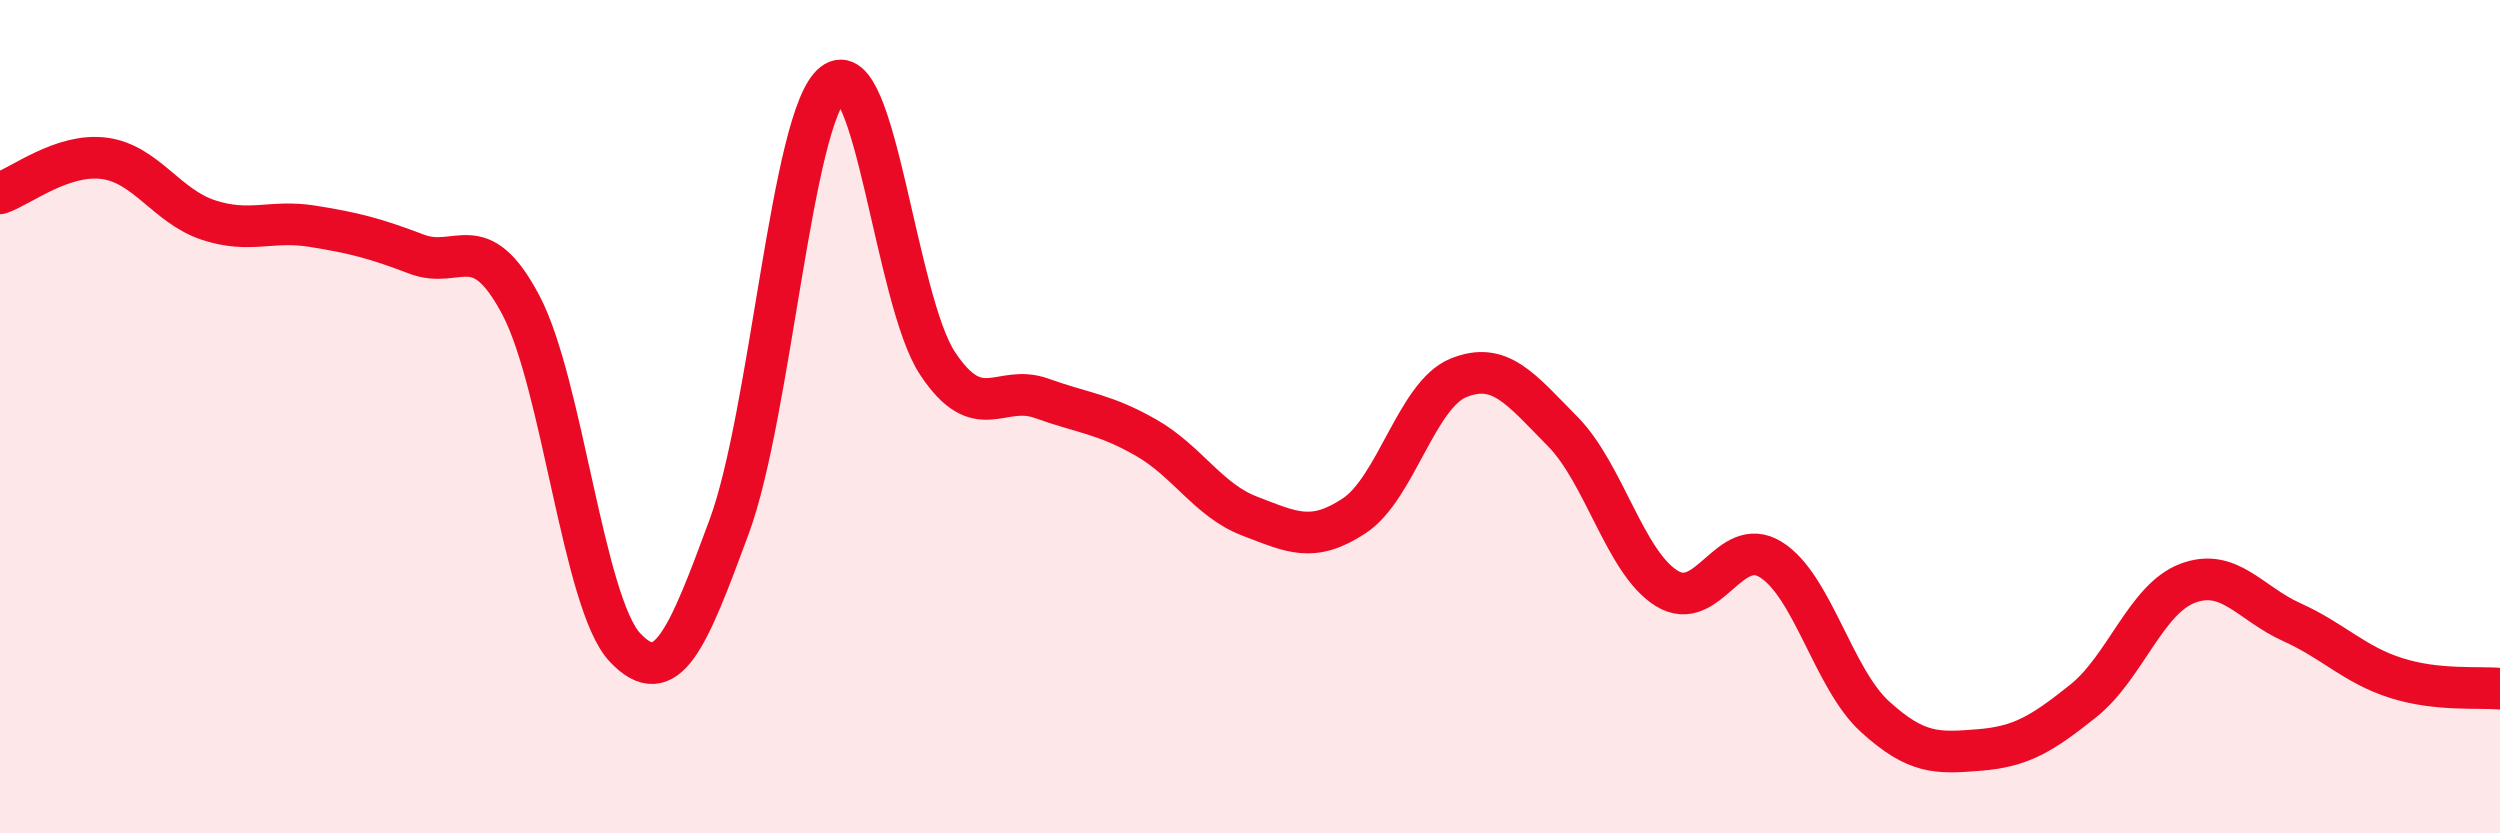
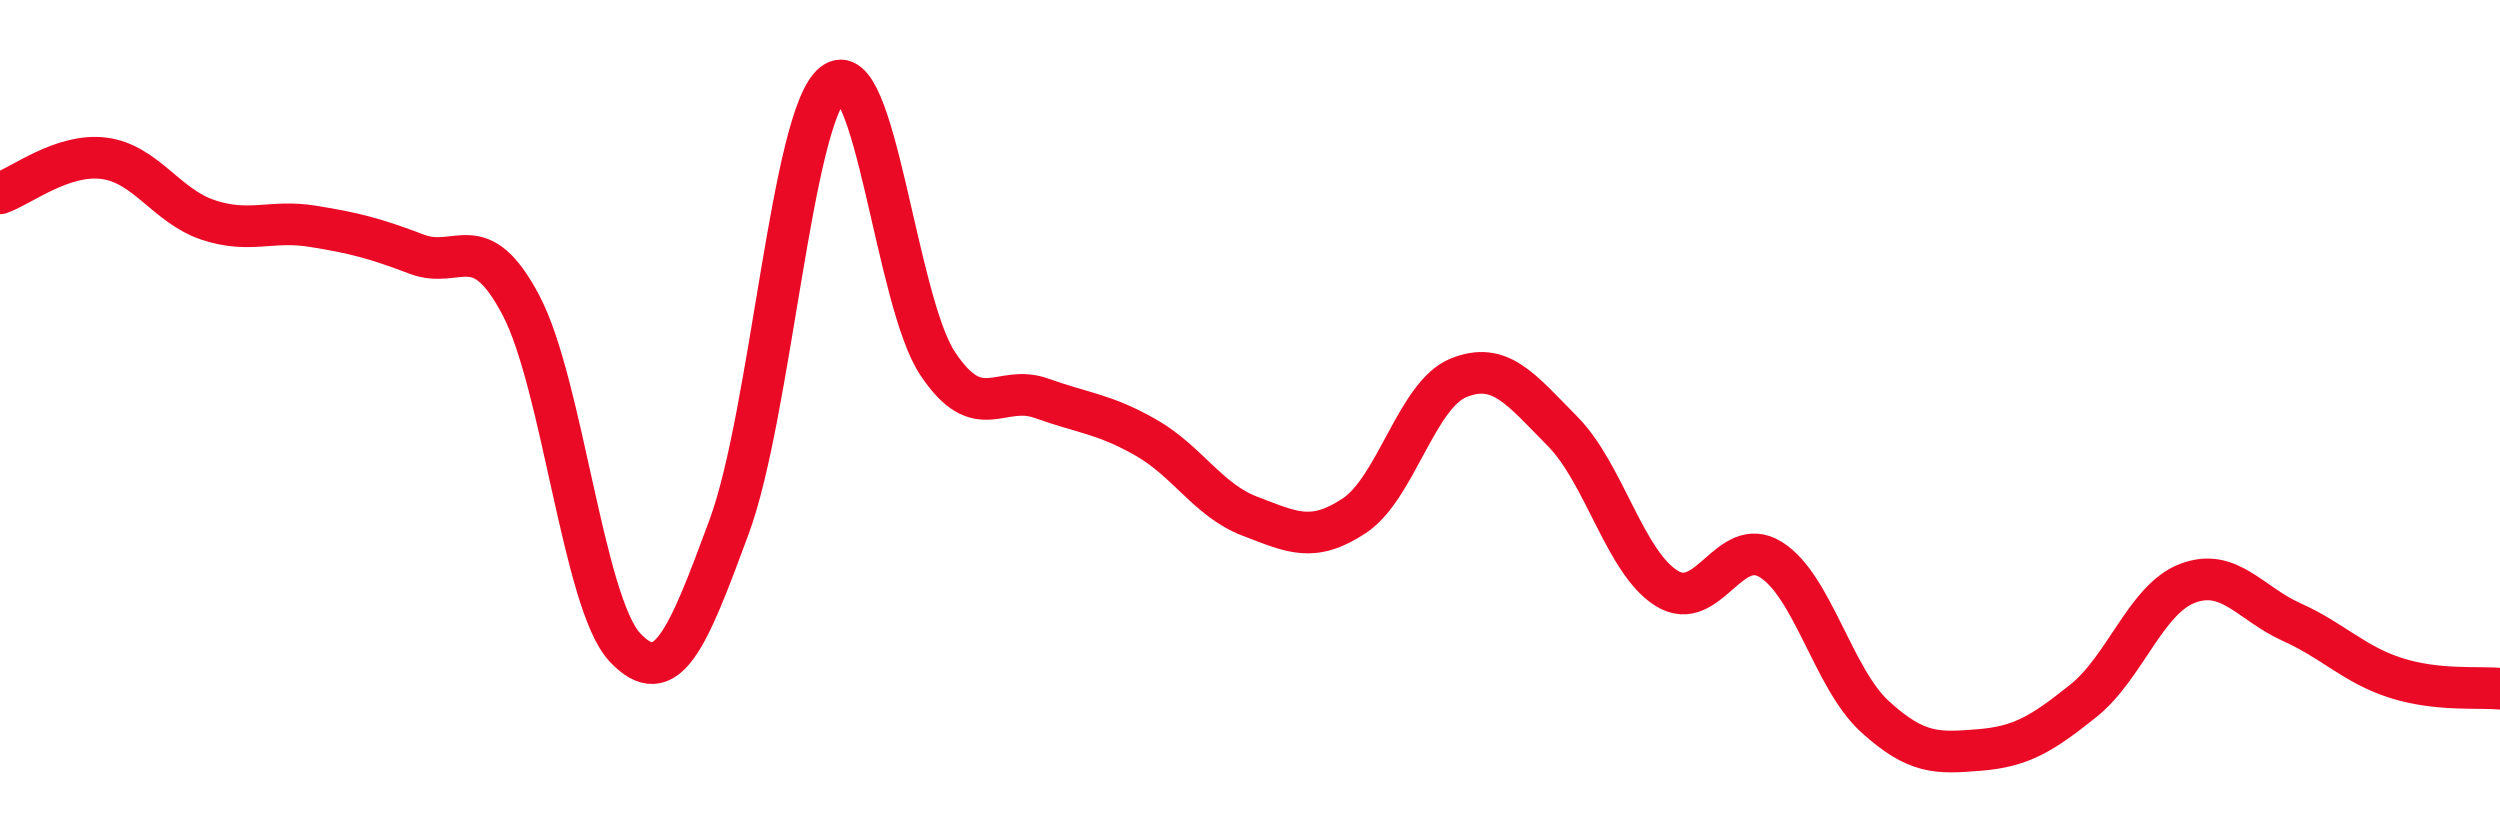
<svg xmlns="http://www.w3.org/2000/svg" width="60" height="20" viewBox="0 0 60 20">
-   <path d="M 0,4.64 C 0.5,4.47 1.5,3.67 2.5,3.8 C 3.5,3.93 4,4.95 5,5.28 C 6,5.61 6.5,5.27 7.5,5.43 C 8.5,5.59 9,5.72 10,6.1 C 11,6.48 11.5,5.43 12.5,7.32 C 13.5,9.21 14,14.48 15,15.54 C 16,16.6 16.5,15.35 17.5,12.64 C 18.5,9.93 19,2.78 20,2 C 21,1.22 21.5,7.21 22.5,8.72 C 23.5,10.23 24,9.2 25,9.56 C 26,9.92 26.5,9.93 27.5,10.5 C 28.5,11.07 29,12.01 30,12.39 C 31,12.77 31.5,13.04 32.5,12.38 C 33.5,11.72 34,9.48 35,9.07 C 36,8.66 36.5,9.34 37.5,10.35 C 38.5,11.36 39,13.5 40,14.12 C 41,14.74 41.5,12.81 42.5,13.43 C 43.5,14.05 44,16.29 45,17.2 C 46,18.11 46.5,18.08 47.5,18 C 48.5,17.92 49,17.62 50,16.82 C 51,16.02 51.5,14.38 52.5,14 C 53.5,13.62 54,14.48 55,14.93 C 56,15.38 56.5,15.95 57.5,16.27 C 58.5,16.59 59.5,16.48 60,16.53L60 20L0 20Z" fill="#EB0A25" opacity="0.1" stroke-linecap="round" stroke-linejoin="round" />
  <path d="M 0,4.64 C 0.5,4.47 1.5,3.67 2.5,3.8 C 3.5,3.93 4,4.95 5,5.28 C 6,5.61 6.5,5.27 7.5,5.43 C 8.5,5.59 9,5.72 10,6.1 C 11,6.48 11.5,5.43 12.5,7.32 C 13.5,9.21 14,14.48 15,15.54 C 16,16.6 16.5,15.35 17.5,12.64 C 18.5,9.93 19,2.78 20,2 C 21,1.22 21.5,7.21 22.5,8.72 C 23.5,10.23 24,9.2 25,9.56 C 26,9.92 26.5,9.93 27.5,10.5 C 28.5,11.07 29,12.01 30,12.39 C 31,12.77 31.5,13.04 32.5,12.38 C 33.5,11.72 34,9.48 35,9.07 C 36,8.66 36.5,9.34 37.5,10.35 C 38.5,11.36 39,13.5 40,14.12 C 41,14.74 41.5,12.81 42.5,13.43 C 43.5,14.05 44,16.29 45,17.2 C 46,18.11 46.5,18.08 47.5,18 C 48.5,17.92 49,17.62 50,16.82 C 51,16.02 51.5,14.38 52.5,14 C 53.5,13.62 54,14.48 55,14.93 C 56,15.38 56.5,15.95 57.5,16.27 C 58.5,16.59 59.5,16.48 60,16.53" stroke="#EB0A25" stroke-width="1" fill="none" stroke-linecap="round" stroke-linejoin="round" />
</svg>